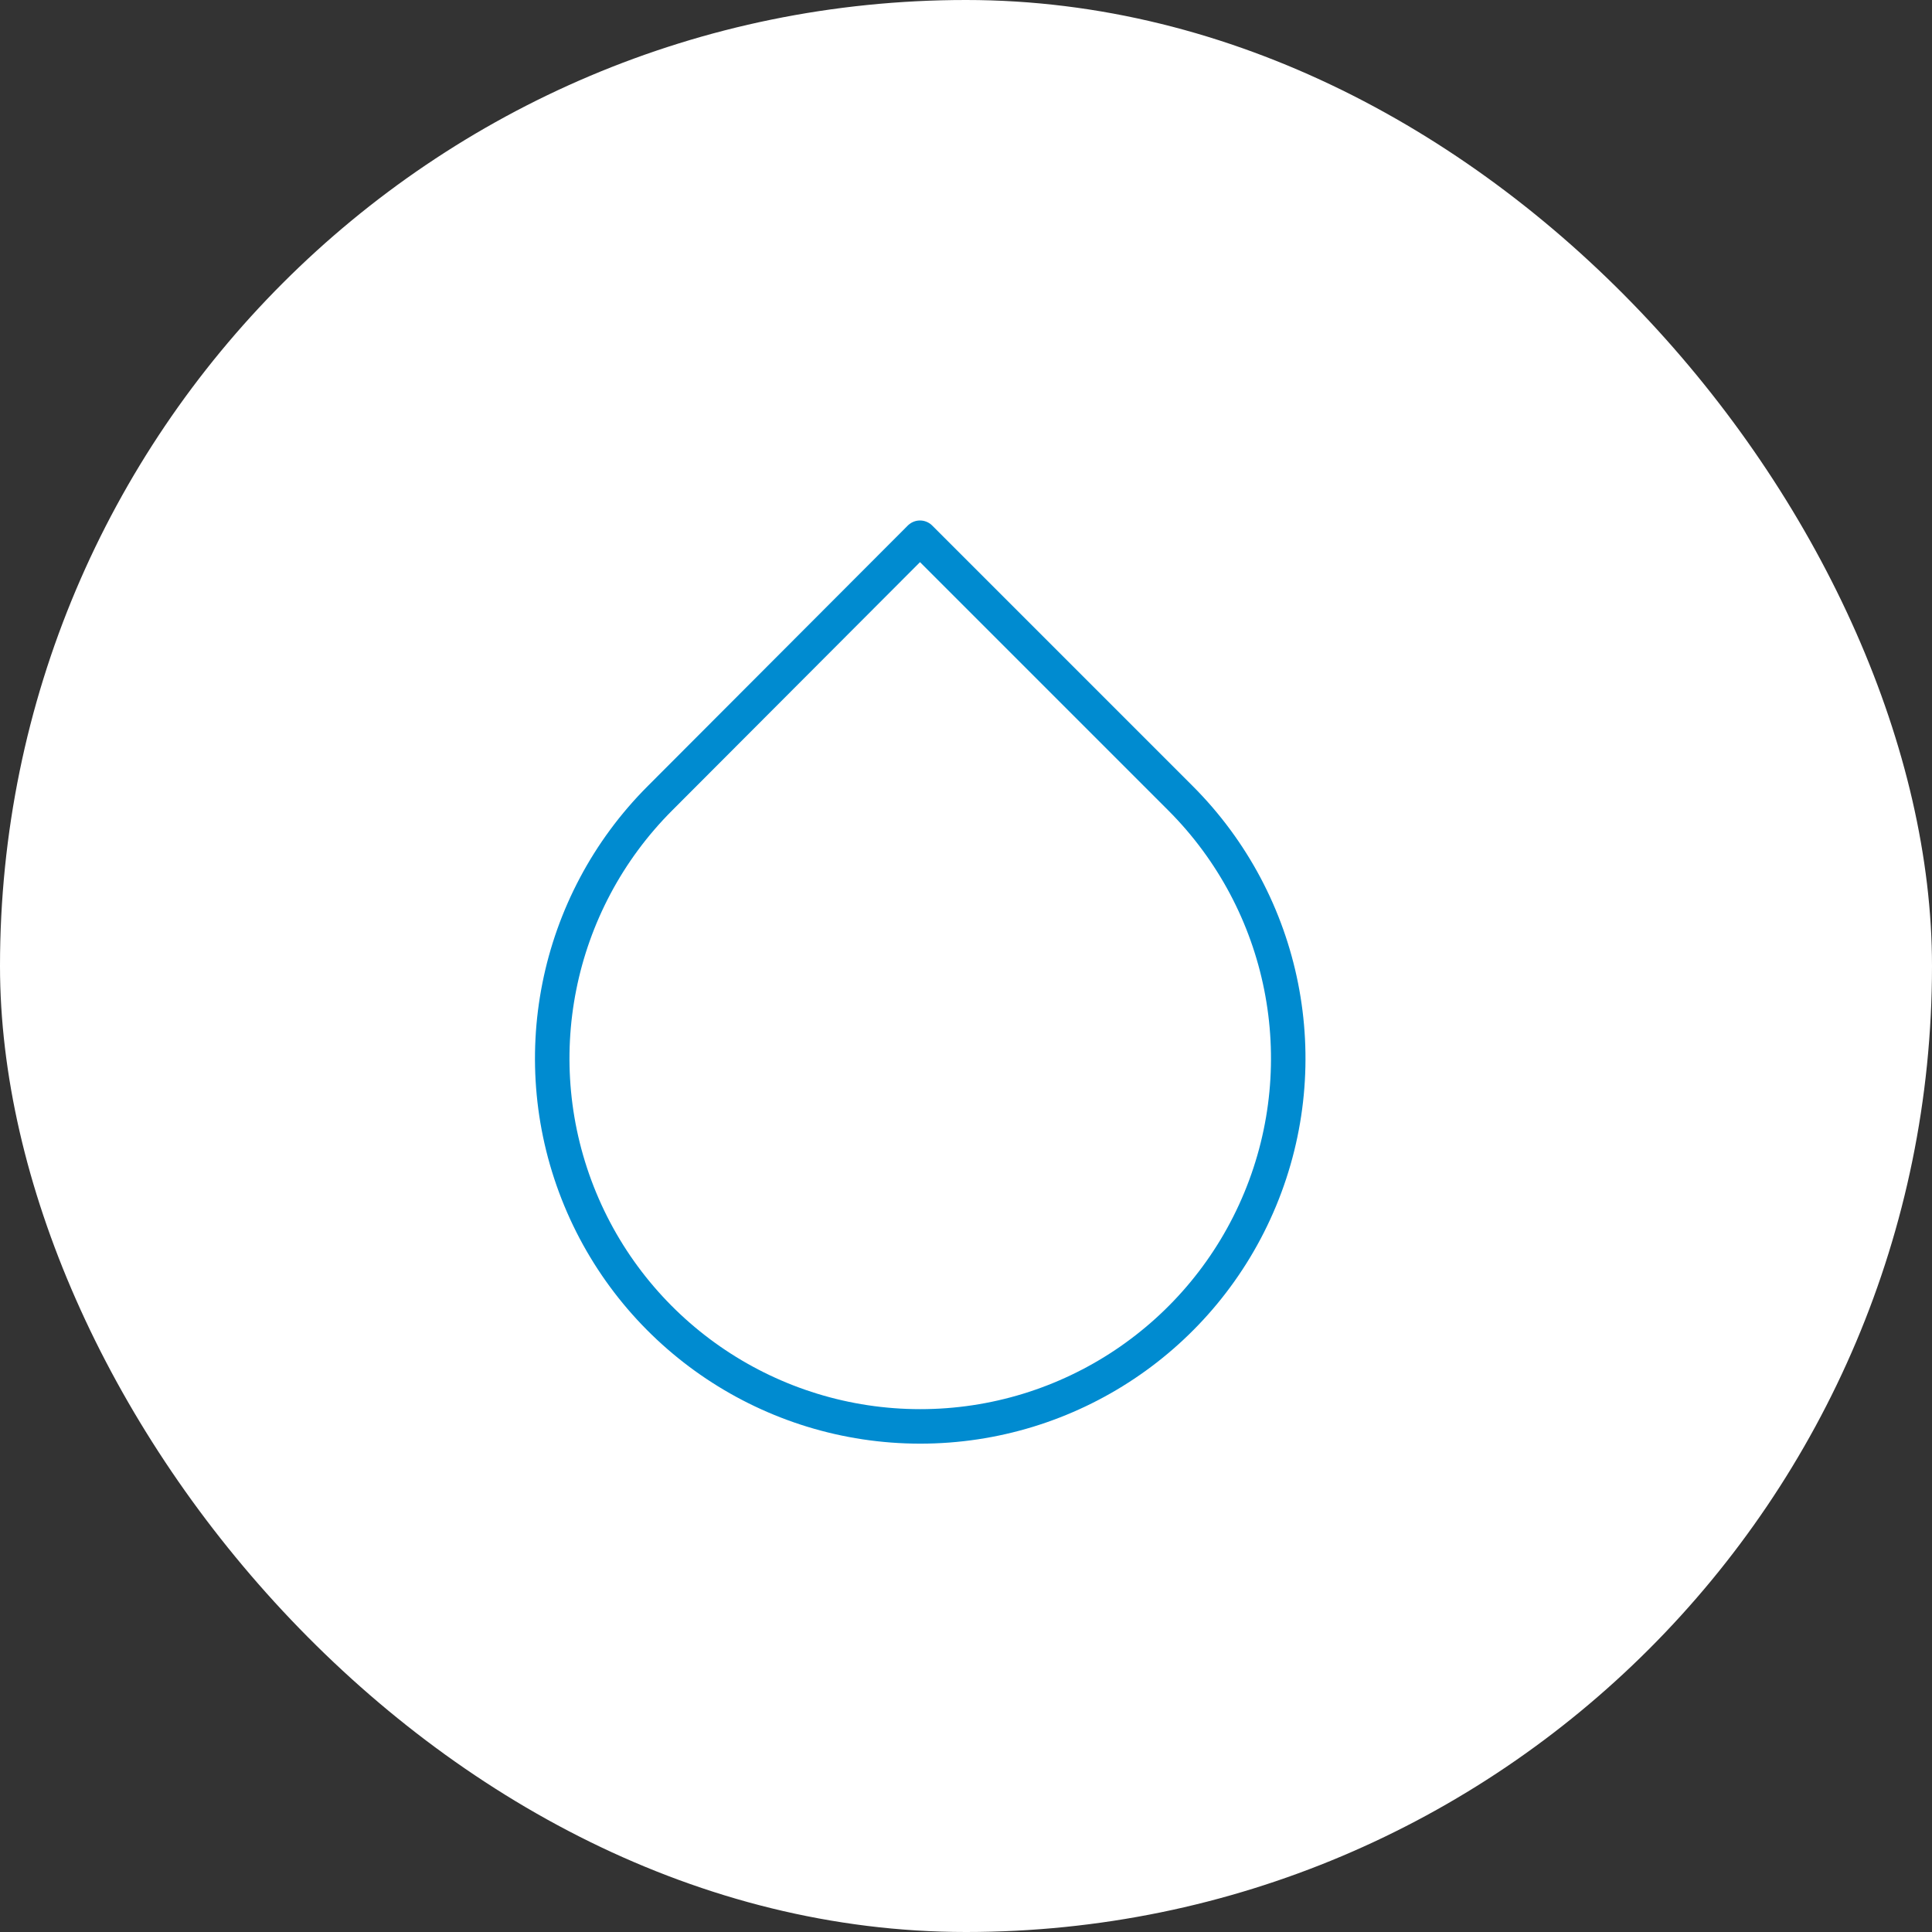
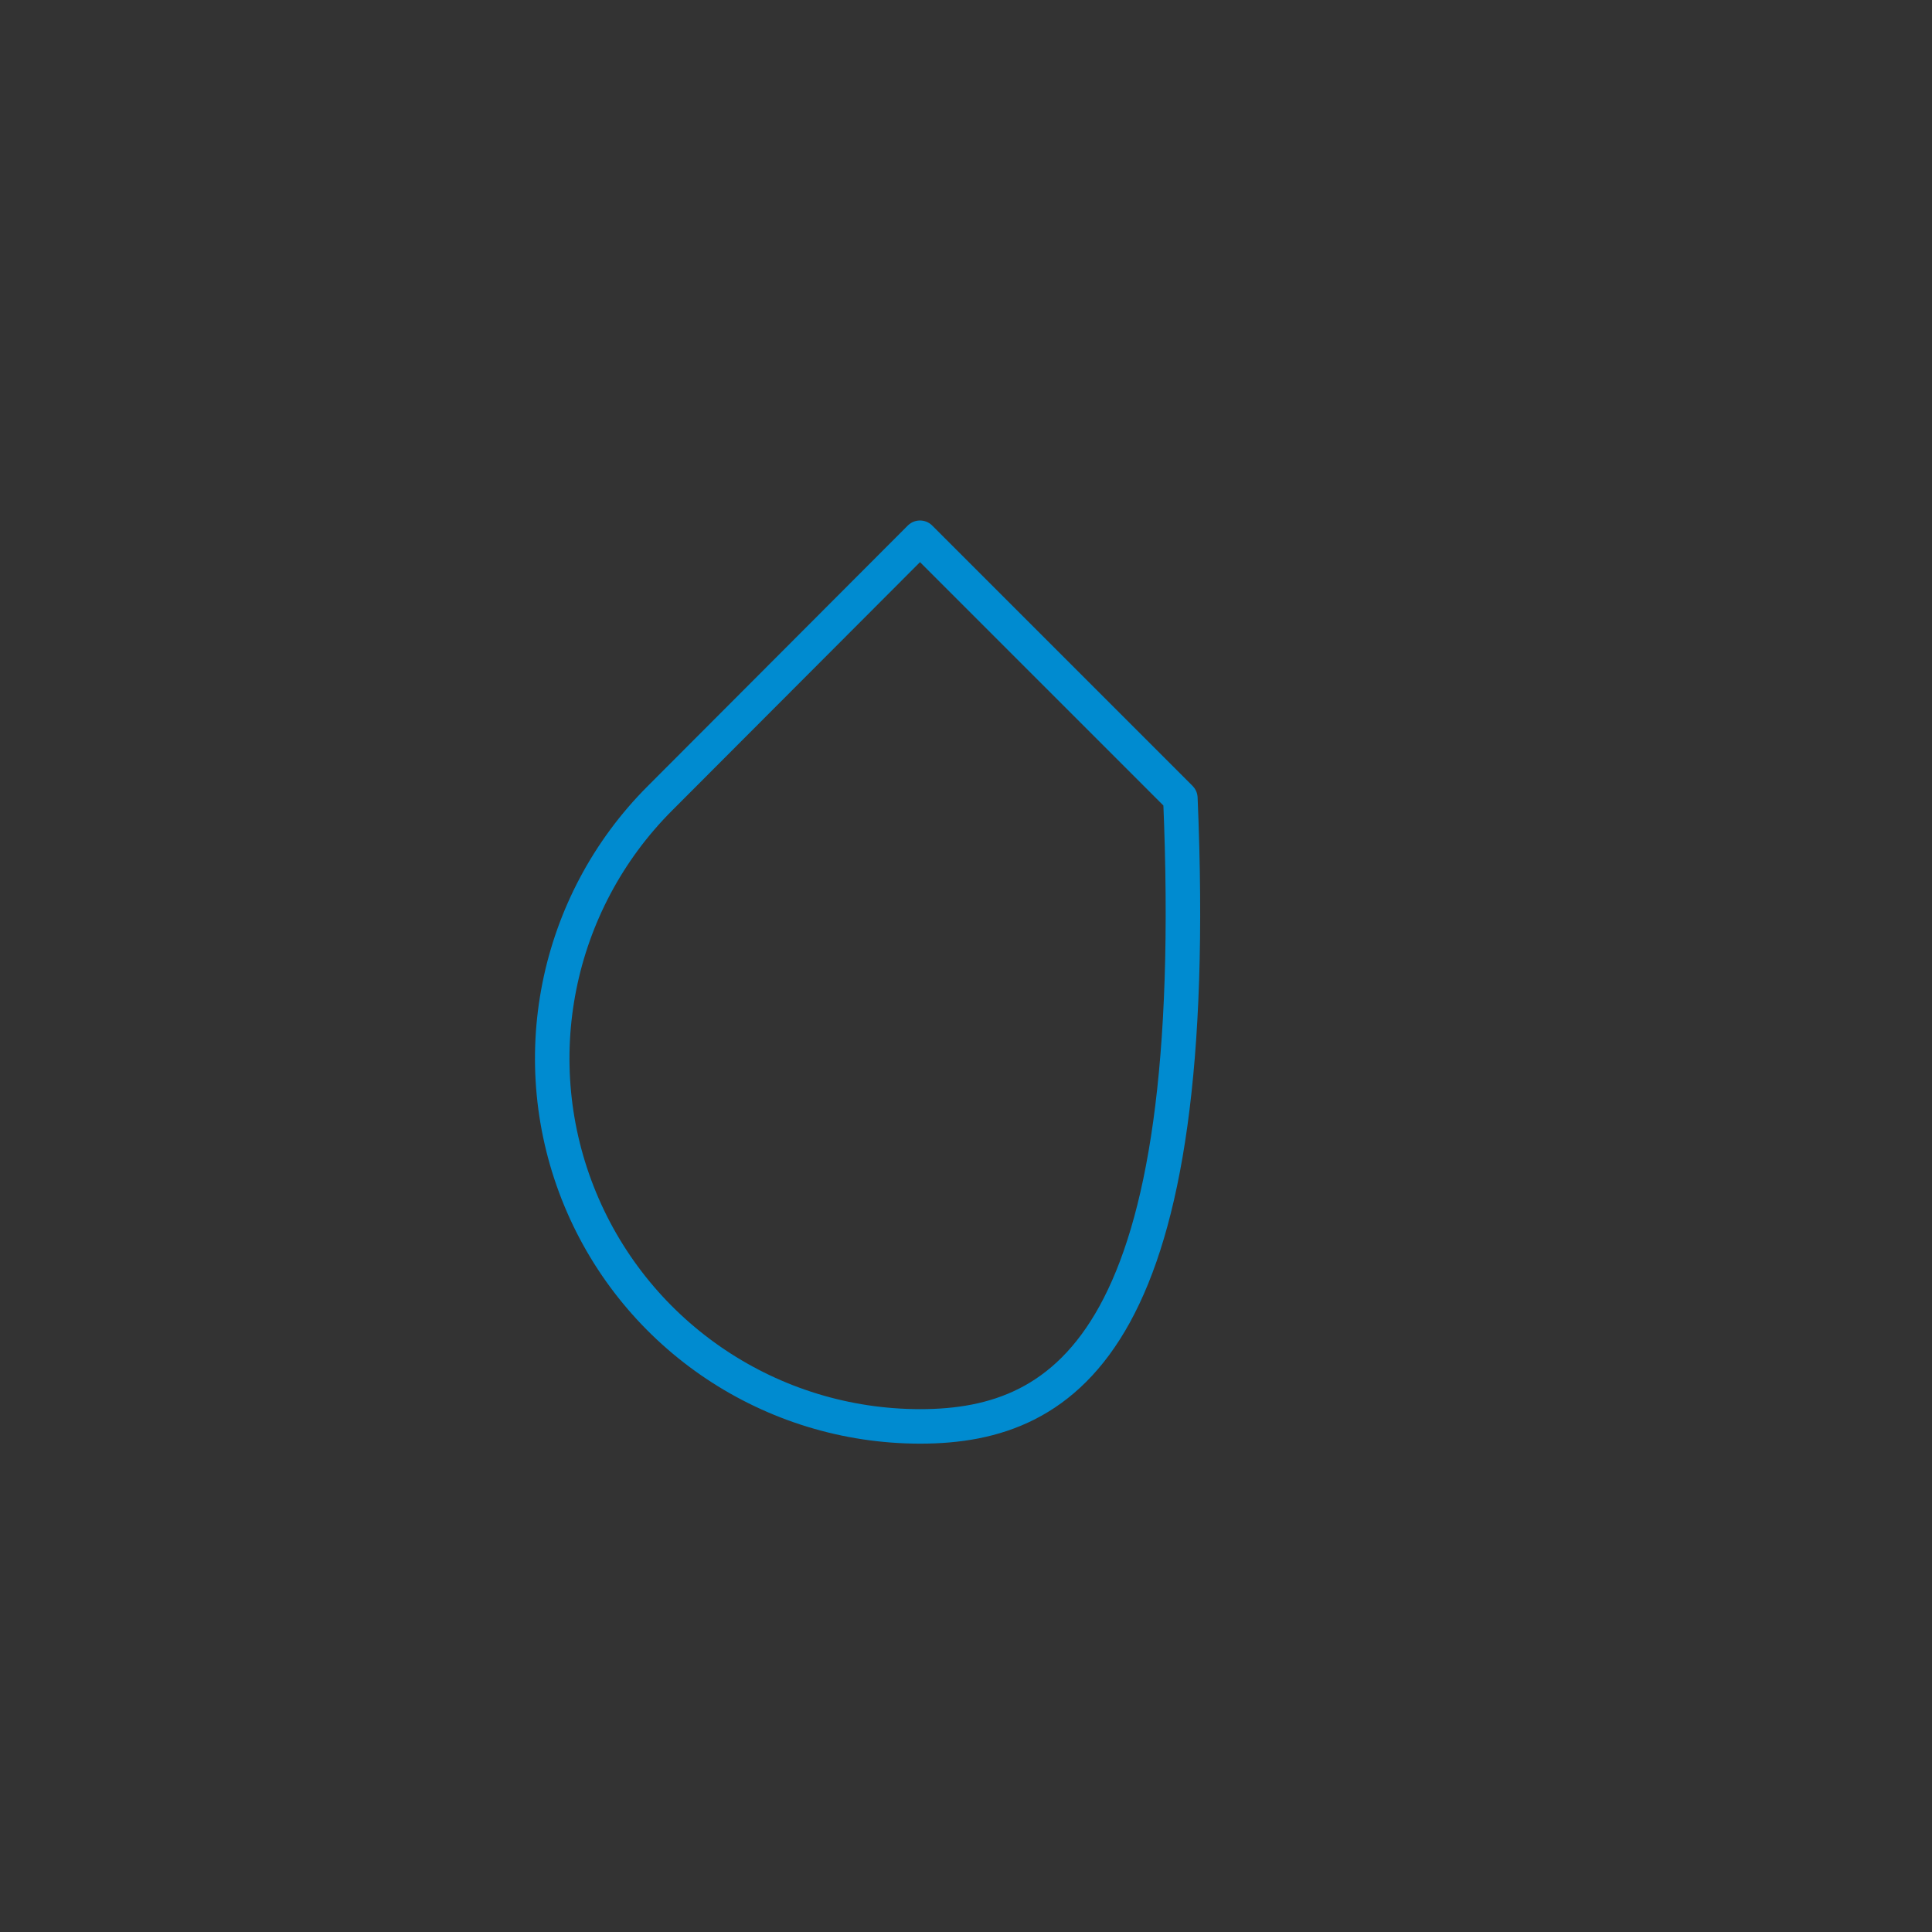
<svg xmlns="http://www.w3.org/2000/svg" width="112" height="112" viewBox="0 0 112 112" fill="none">
  <rect x="0" y="0" width="112" height="112" fill="#333333" stroke="none" />
-   <rect width="112" height="112" rx="56" fill="white" />
-   <path fill-rule="evenodd" clip-rule="evenodd" d="M53.333 31.173L68.427 46.267C74.531 52.367 76.359 61.544 73.057 69.517C69.756 77.491 61.977 82.69 53.347 82.69C44.717 82.69 36.937 77.491 33.636 69.517C30.335 61.544 32.163 52.367 38.267 46.267L53.333 31.173Z" stroke="#008BD0" stroke-width="2" stroke-linecap="round" stroke-linejoin="round" />
+   <path fill-rule="evenodd" clip-rule="evenodd" d="M53.333 31.173L68.427 46.267C69.756 77.491 61.977 82.69 53.347 82.69C44.717 82.69 36.937 77.491 33.636 69.517C30.335 61.544 32.163 52.367 38.267 46.267L53.333 31.173Z" stroke="#008BD0" stroke-width="2" stroke-linecap="round" stroke-linejoin="round" />
</svg>